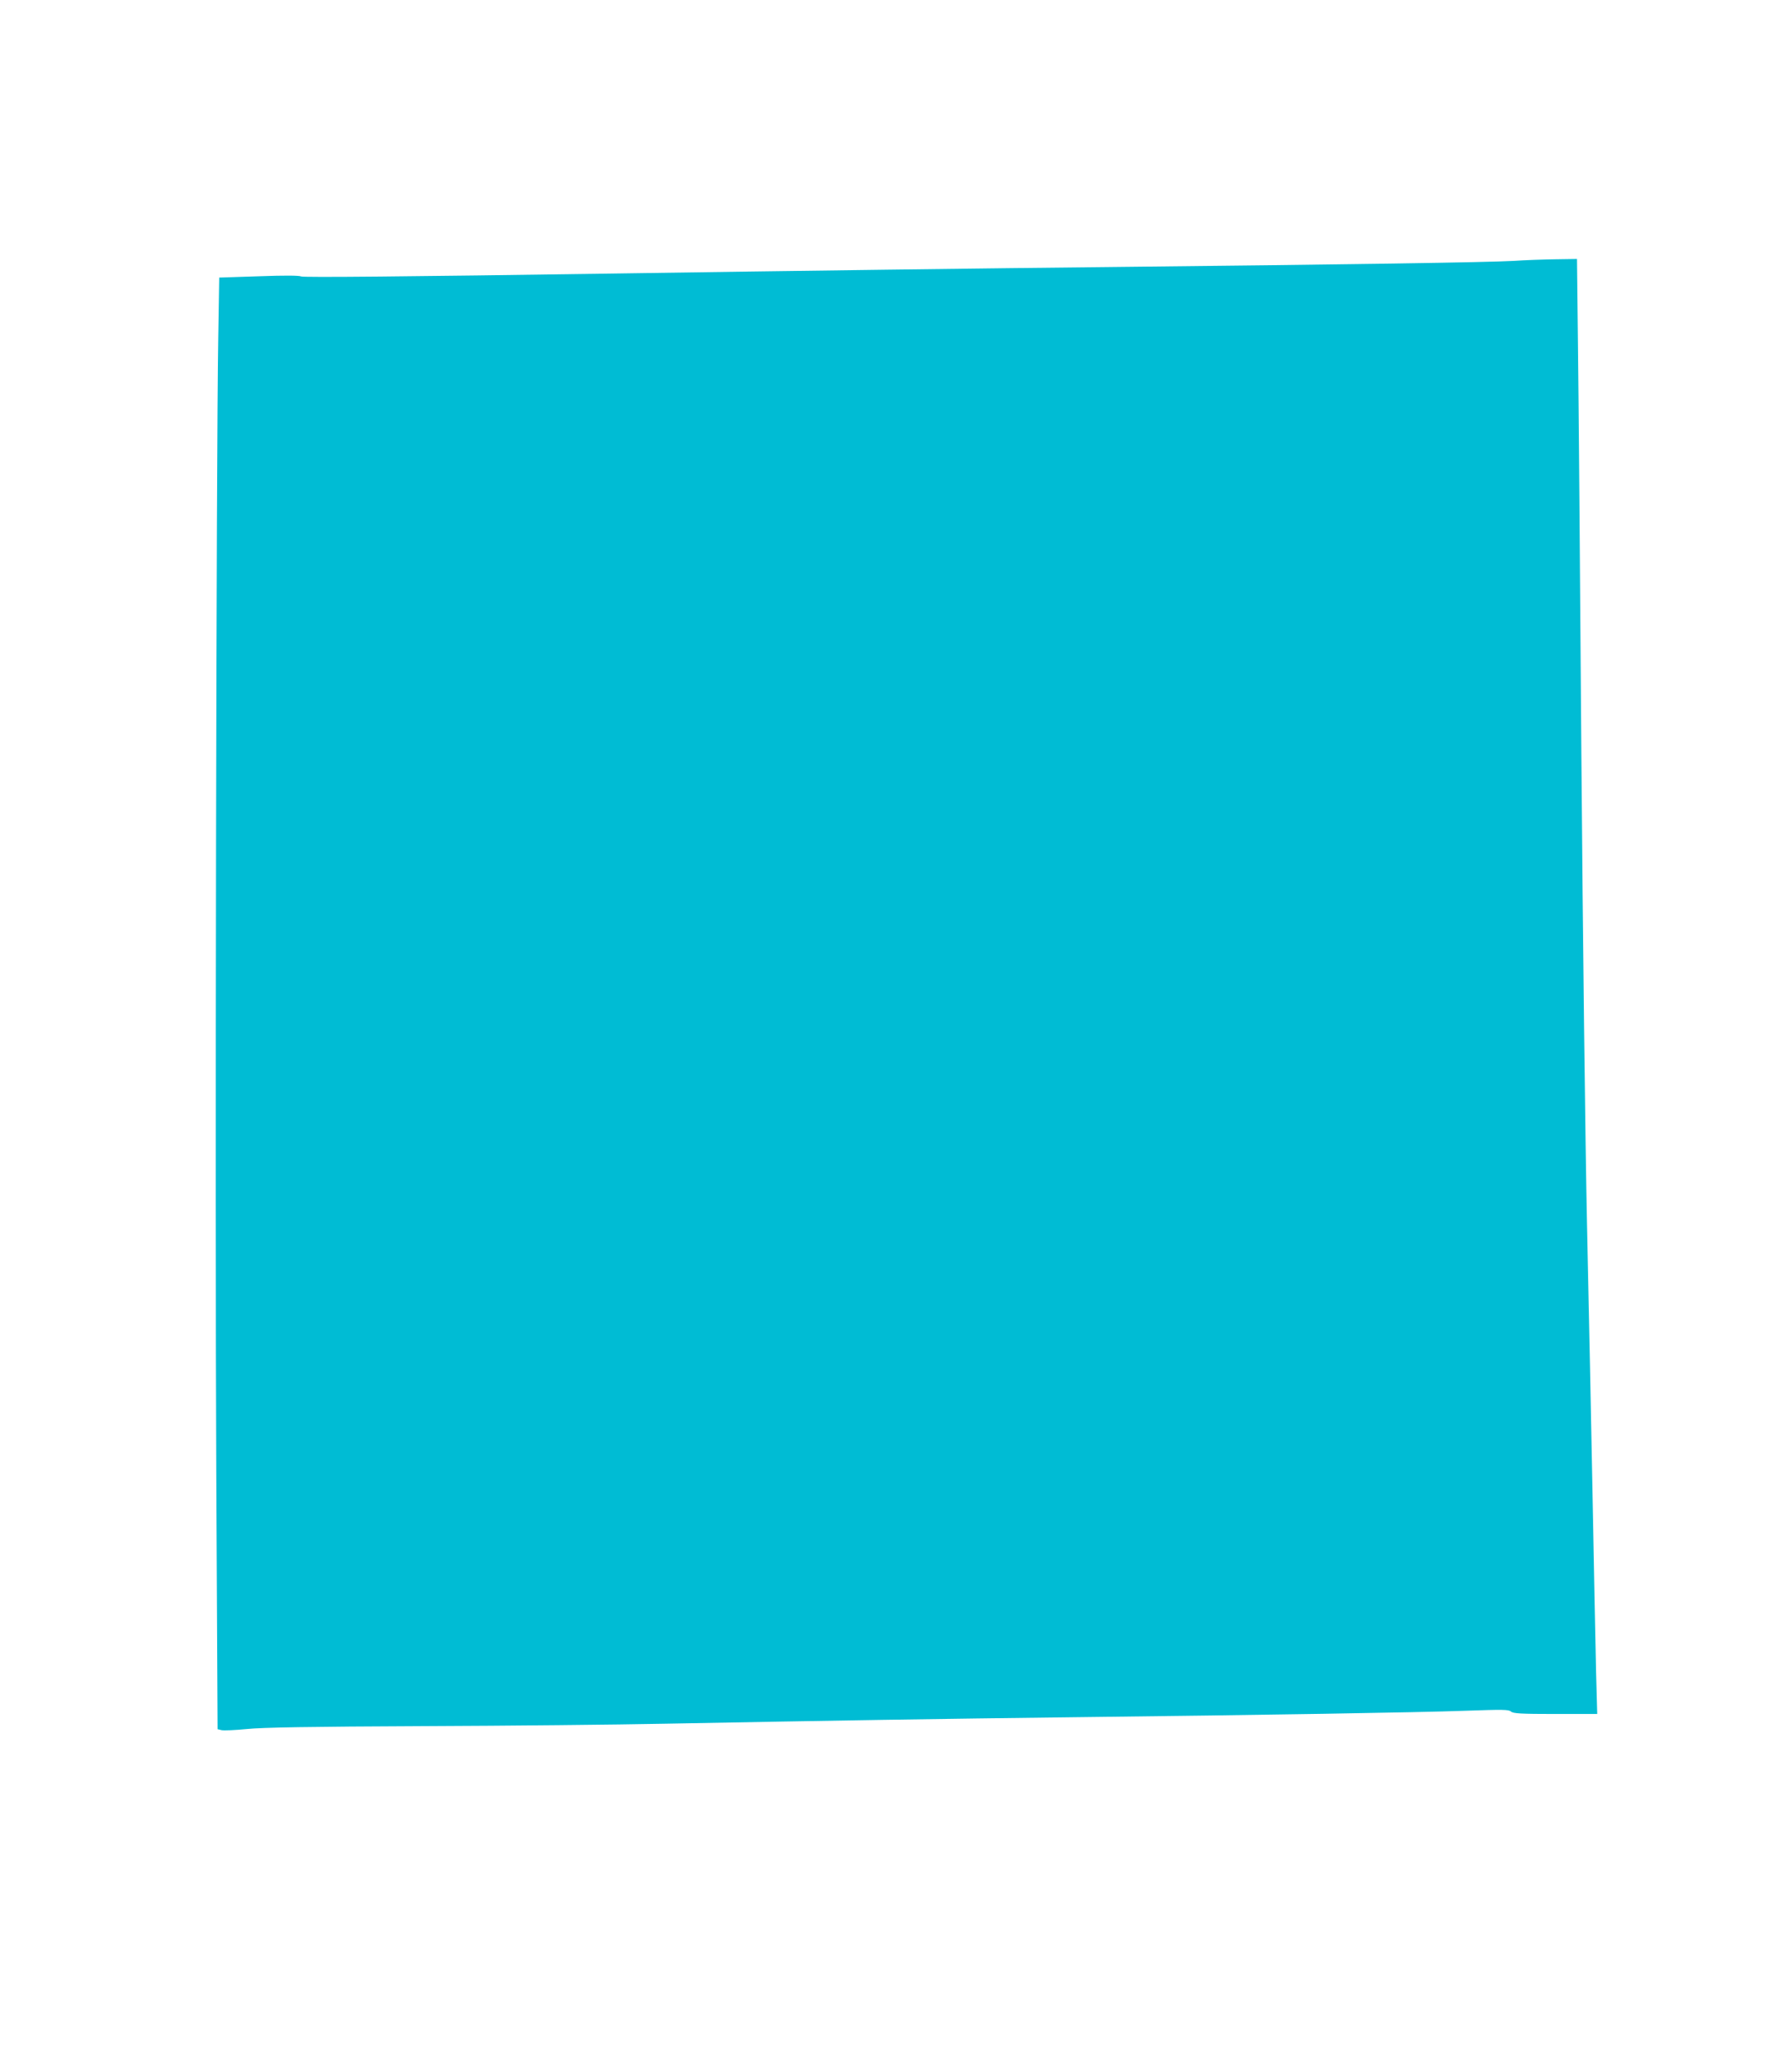
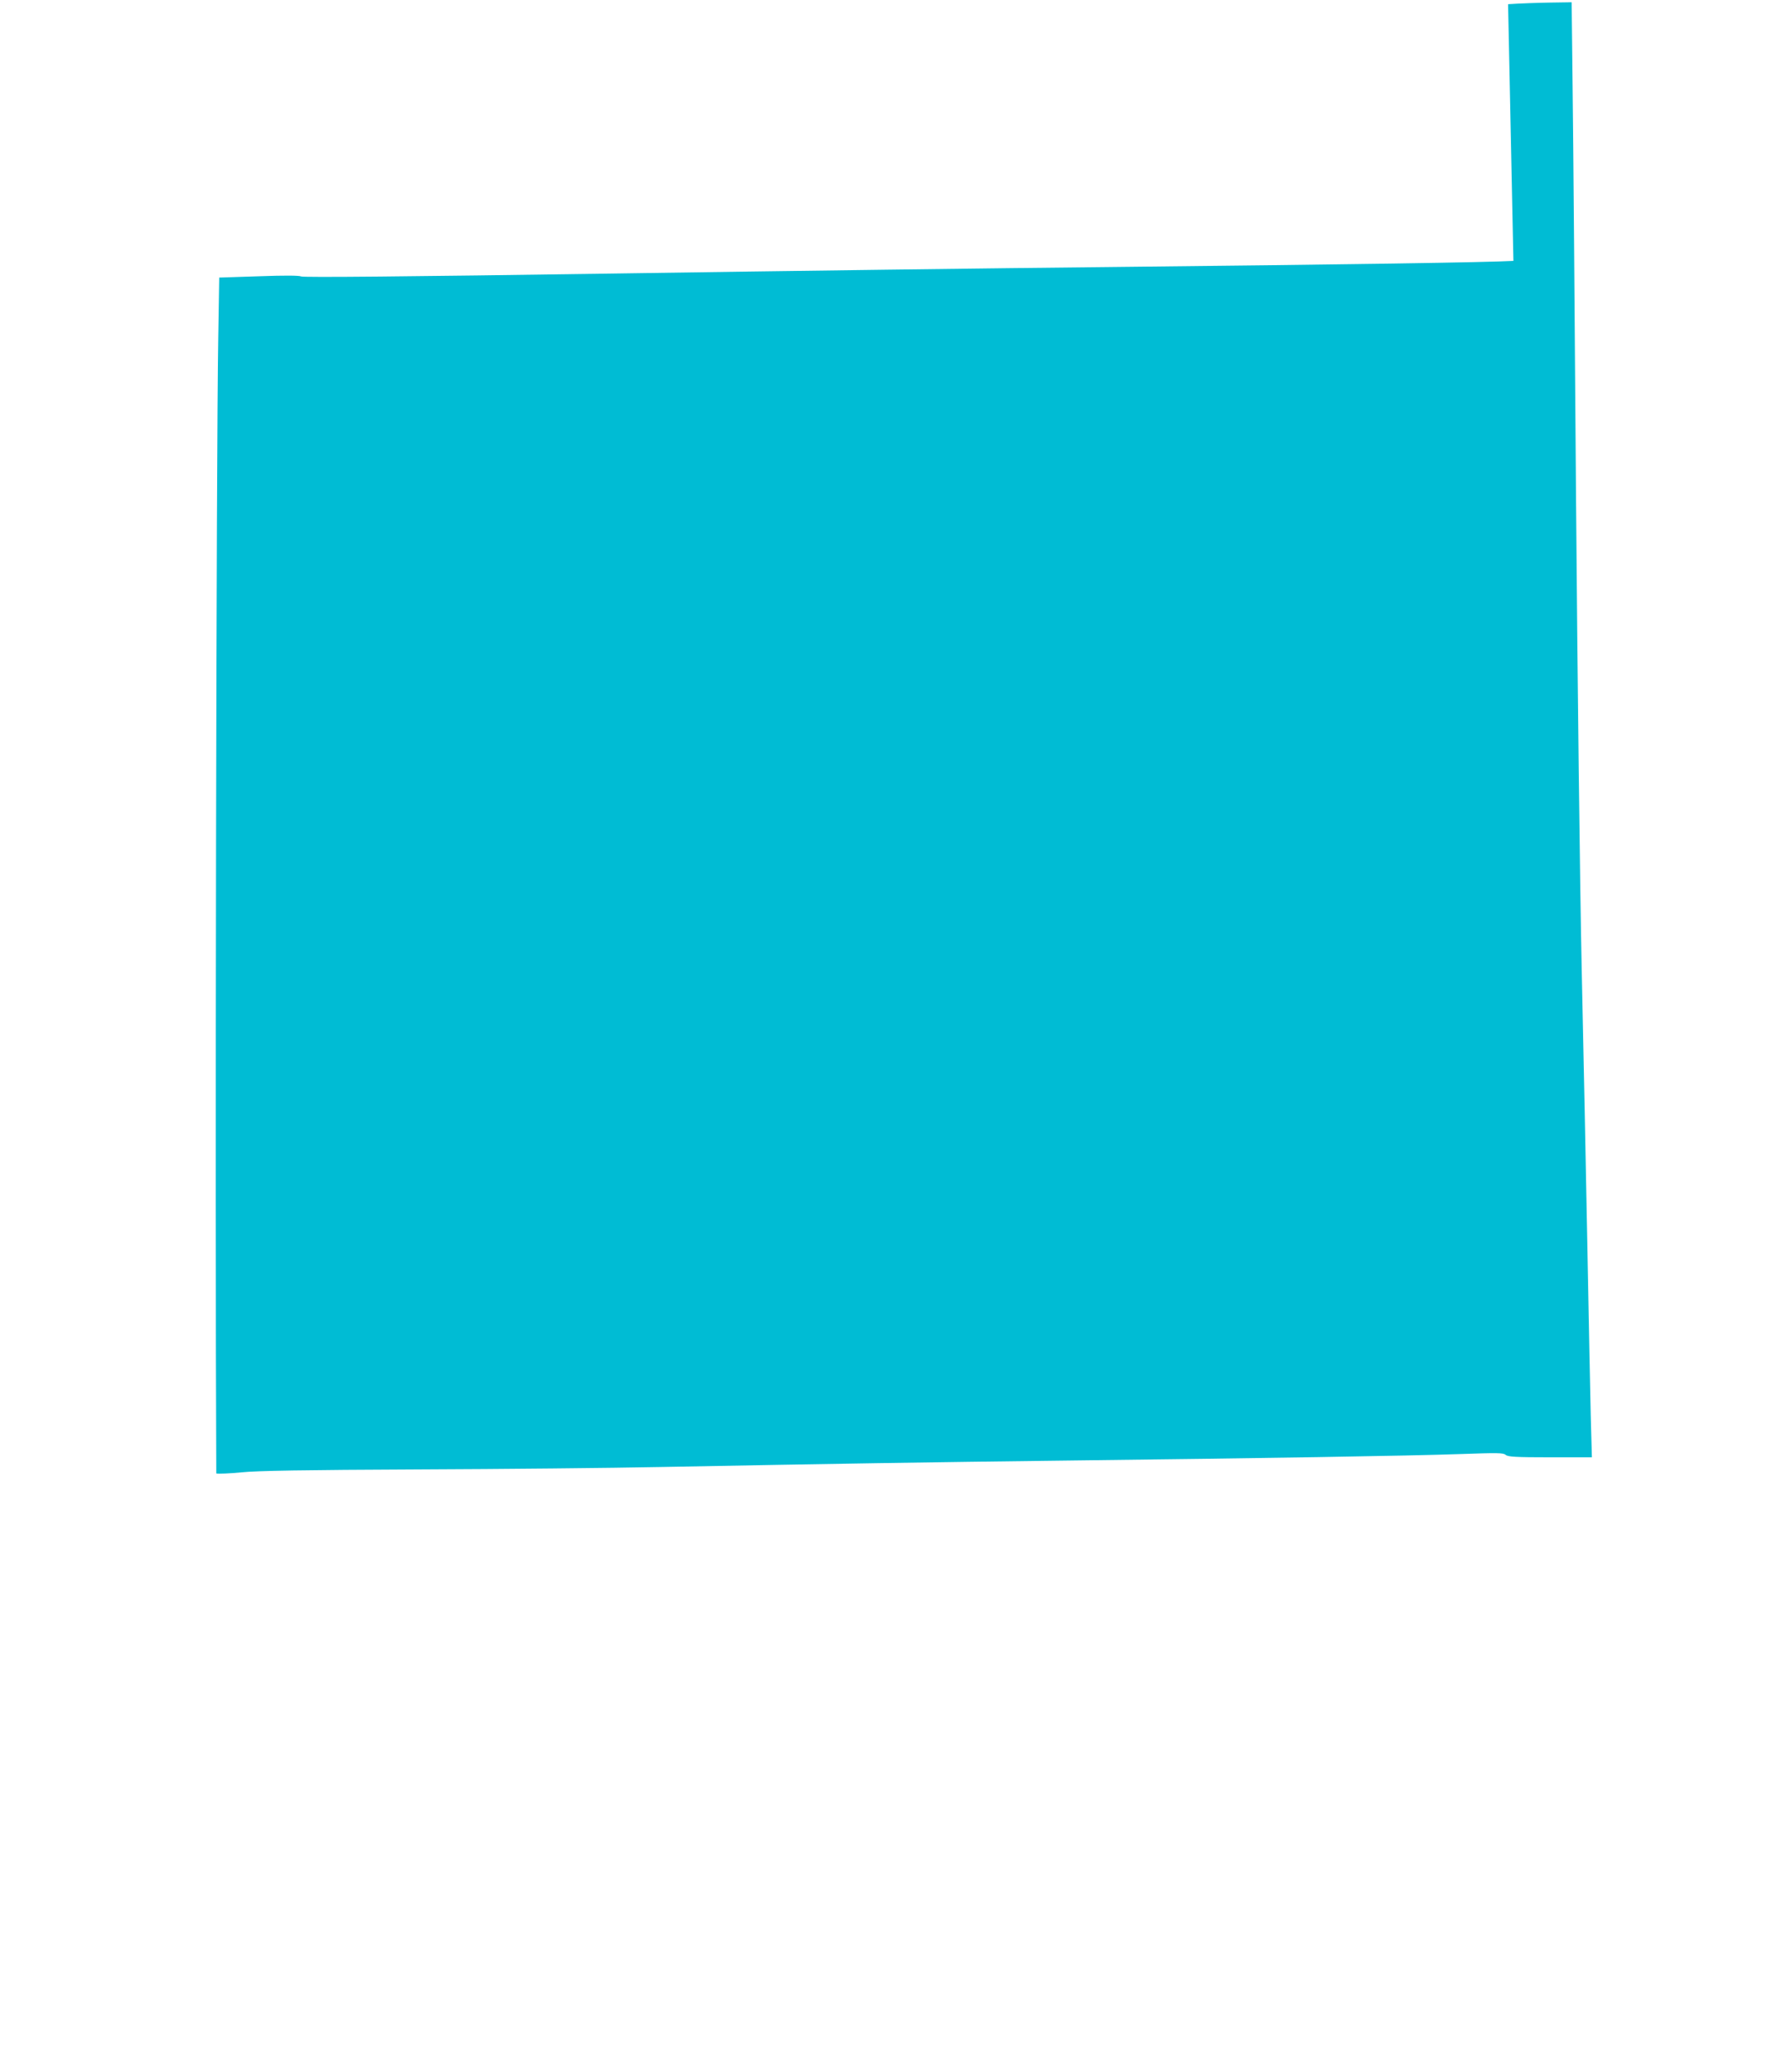
<svg xmlns="http://www.w3.org/2000/svg" version="1.0" width="1104pt" height="1280pt" viewBox="0 0 1104 1280" preserveAspectRatio="xMidYMid meet">
  <g transform="translate(0,1280) scale(0.1,-0.1)" fill="#00bcd4" stroke="none">
-     <path d="M9355 11188 c-158 -9 -991 -22 -2505 -38 -624 -6 -1998 -24 -3054 -40 -1287 -19 -1924 -25 -1935 -18 -10 6 -100 7 -261 1 l-245 -8 -6 -375 c-12 -685 -20 -5410 -12 -7014 l8 -1580 25 -6 c14 -3 84 0 155 7 94 10 394 15 1090 18 528 2 1203 9 1500 15 1059 20 1682 30 2520 40 1198 14 2116 29 2424 40 230 8 267 8 281 -5 14 -12 60 -15 275 -15 l258 0 -7 258 c-3 141 -13 615 -21 1052 -8 437 -24 1207 -35 1710 -11 520 -26 1776 -35 2910 -8 1097 -17 2235 -21 2528 l-6 532 -132 -2 c-72 -1 -189 -5 -261 -10z" />
+     <path d="M9355 11188 c-158 -9 -991 -22 -2505 -38 -624 -6 -1998 -24 -3054 -40 -1287 -19 -1924 -25 -1935 -18 -10 6 -100 7 -261 1 l-245 -8 -6 -375 c-12 -685 -20 -5410 -12 -7014 c14 -3 84 0 155 7 94 10 394 15 1090 18 528 2 1203 9 1500 15 1059 20 1682 30 2520 40 1198 14 2116 29 2424 40 230 8 267 8 281 -5 14 -12 60 -15 275 -15 l258 0 -7 258 c-3 141 -13 615 -21 1052 -8 437 -24 1207 -35 1710 -11 520 -26 1776 -35 2910 -8 1097 -17 2235 -21 2528 l-6 532 -132 -2 c-72 -1 -189 -5 -261 -10z" />
  </g>
</svg>